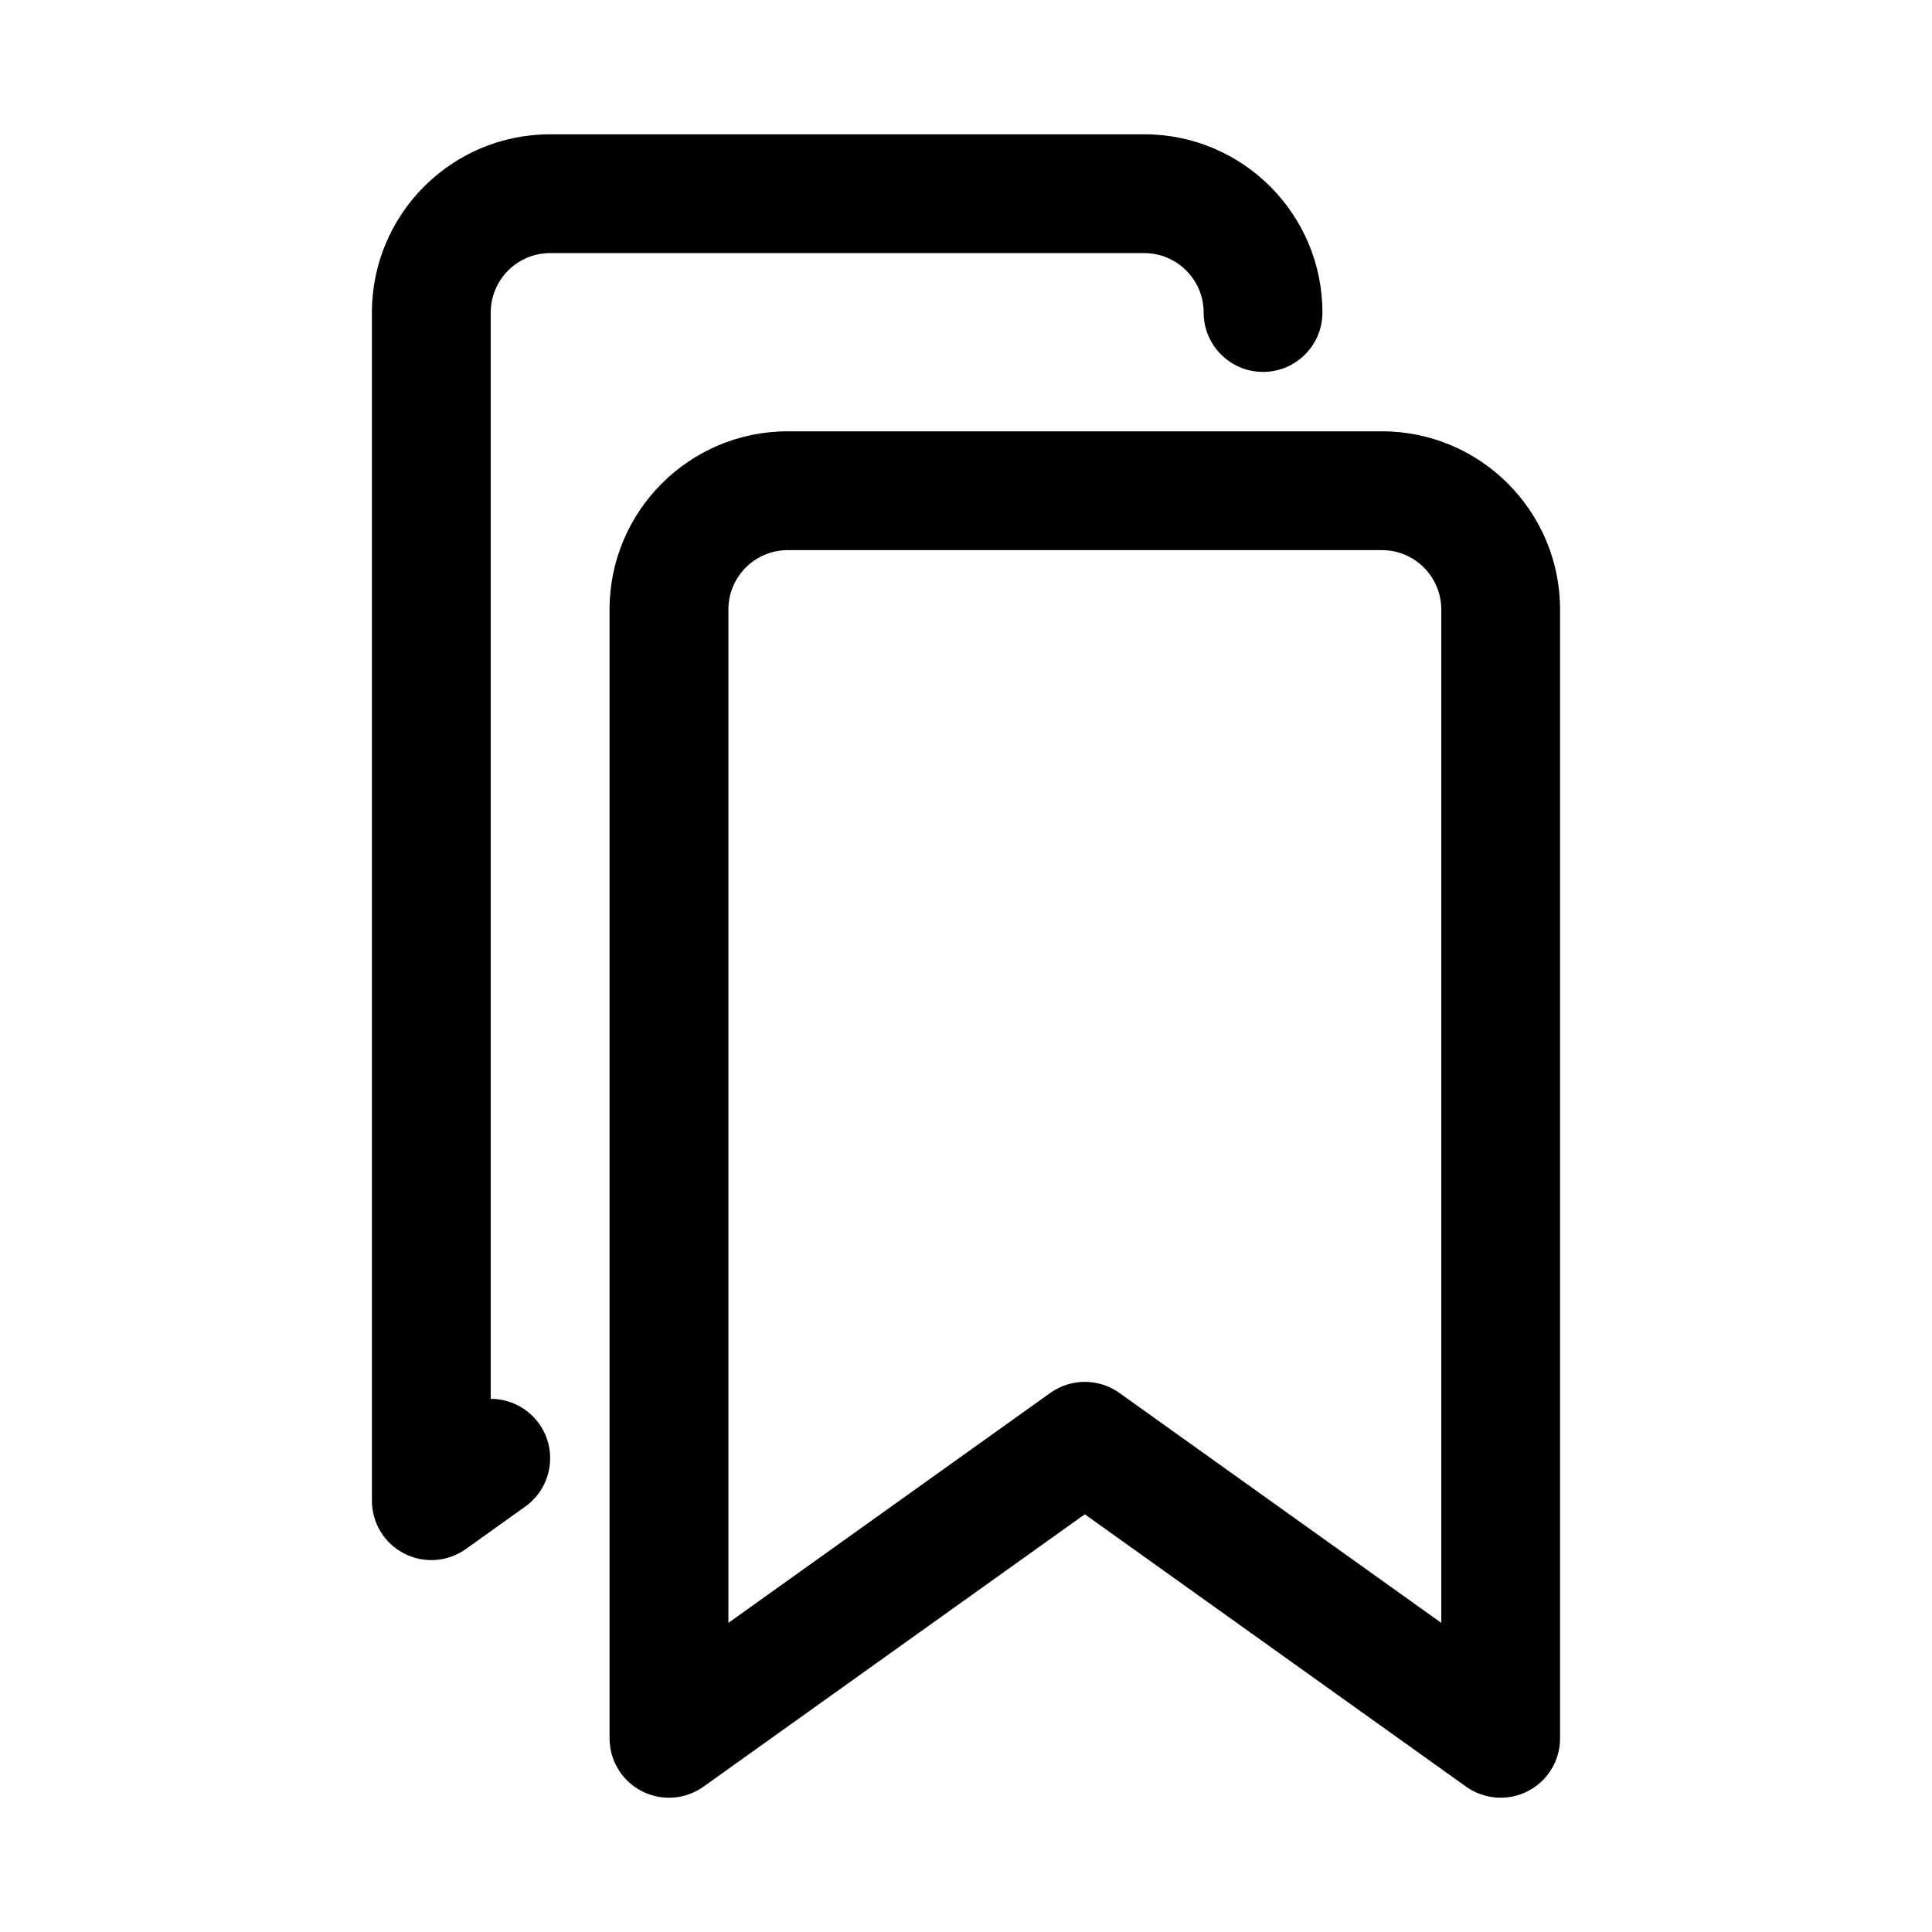
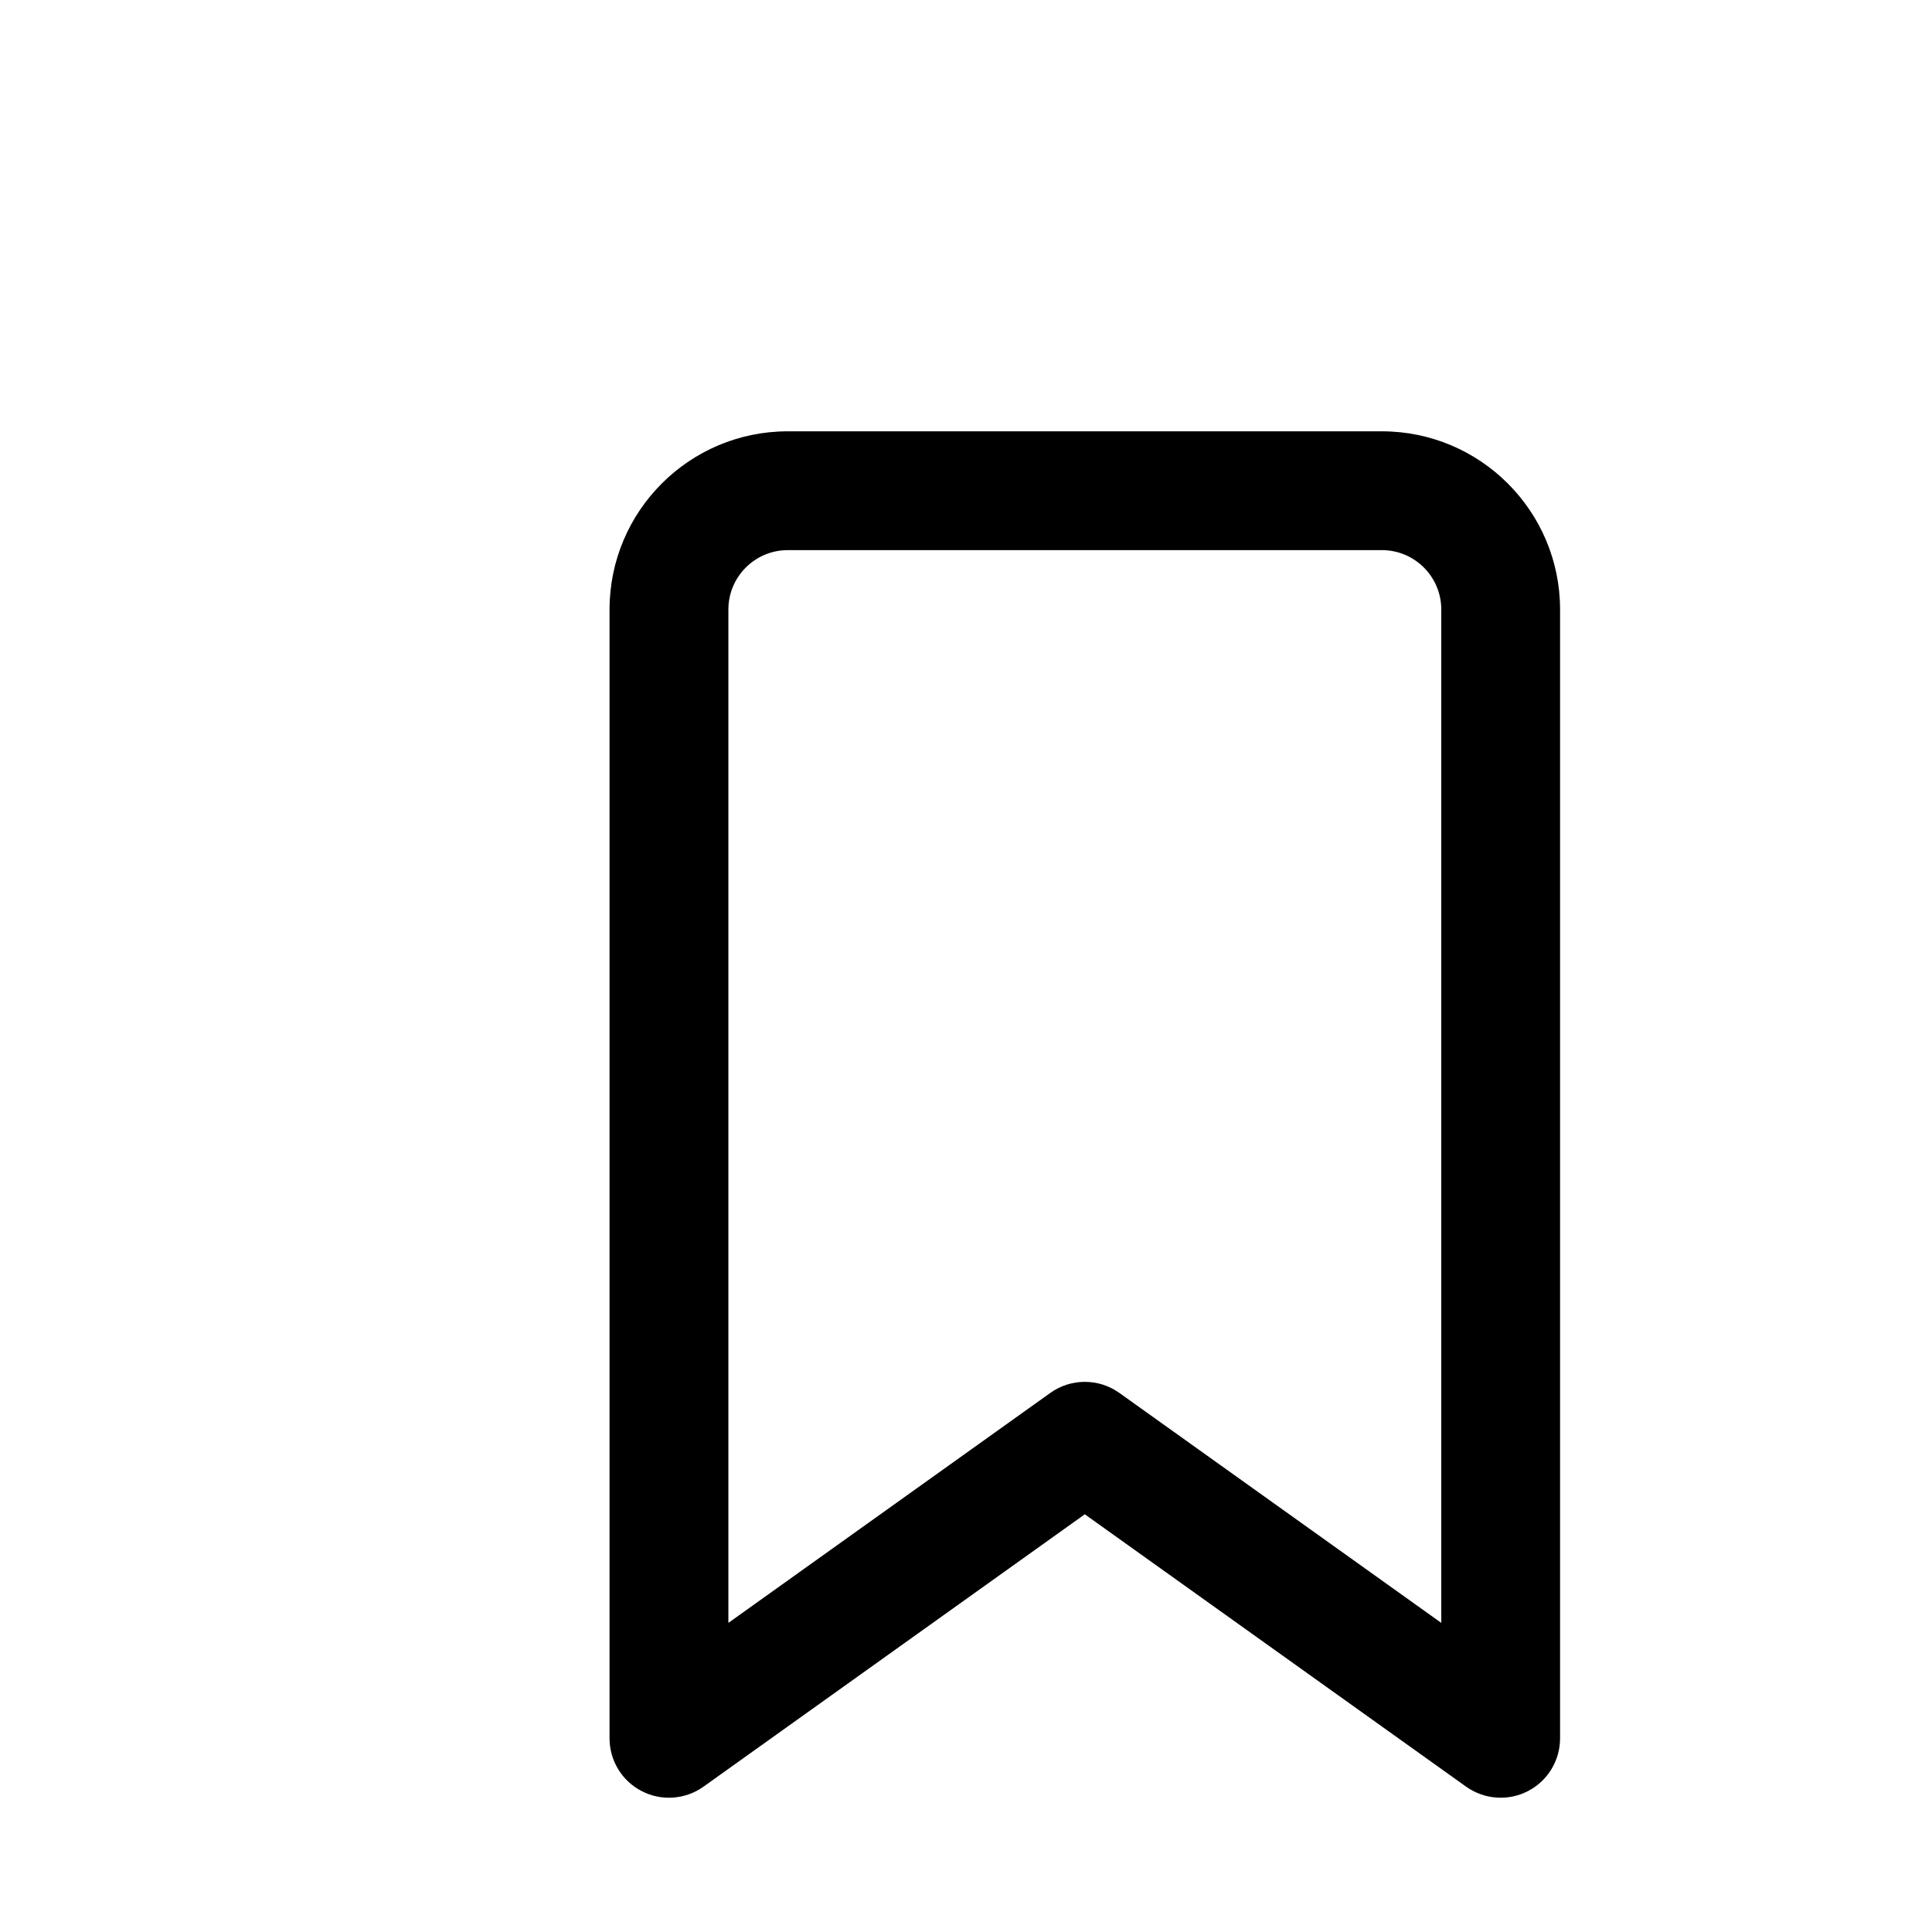
<svg xmlns="http://www.w3.org/2000/svg" fill="#000000" width="800px" height="800px" version="1.1" viewBox="144 144 512 512">
  <g fill-rule="evenodd">
    <path d="m431.49 545.3-101.06 72.188c-4.801 3.418-11.117 3.891-16.359 1.18-5.242-2.691-8.535-8.094-8.535-13.996v-299.14c0-26.07 21.16-47.23 47.23-47.23h157.44c26.07 0 47.23 21.16 47.23 47.23v299.14c0 5.902-3.289 11.305-8.535 13.996-5.242 2.707-11.555 2.234-16.359-1.18l-101.06-72.188zm94.465 28.781v-268.55c0-8.691-7.055-15.742-15.742-15.742h-157.44c-8.691 0-15.742 7.055-15.742 15.742v268.55l85.316-60.945c5.465-3.906 12.832-3.906 18.293 0z" />
-     <path d="m274.05 514.71c4.914 0 9.746 2.297 12.816 6.582 5.055 7.086 3.402 16.926-3.668 21.965l-15.742 11.258c-4.801 3.418-11.117 3.891-16.359 1.18-5.242-2.691-8.535-8.094-8.535-13.996v-314.88c0-26.07 21.16-47.23 47.23-47.23h157.44c26.07 0 47.23 21.16 47.23 47.23 0 8.691-7.055 15.742-15.742 15.742-8.691 0-15.742-7.055-15.742-15.742 0-8.691-7.055-15.742-15.742-15.742h-157.44c-8.691 0-15.742 7.055-15.742 15.742v287.89z" />
  </g>
</svg>